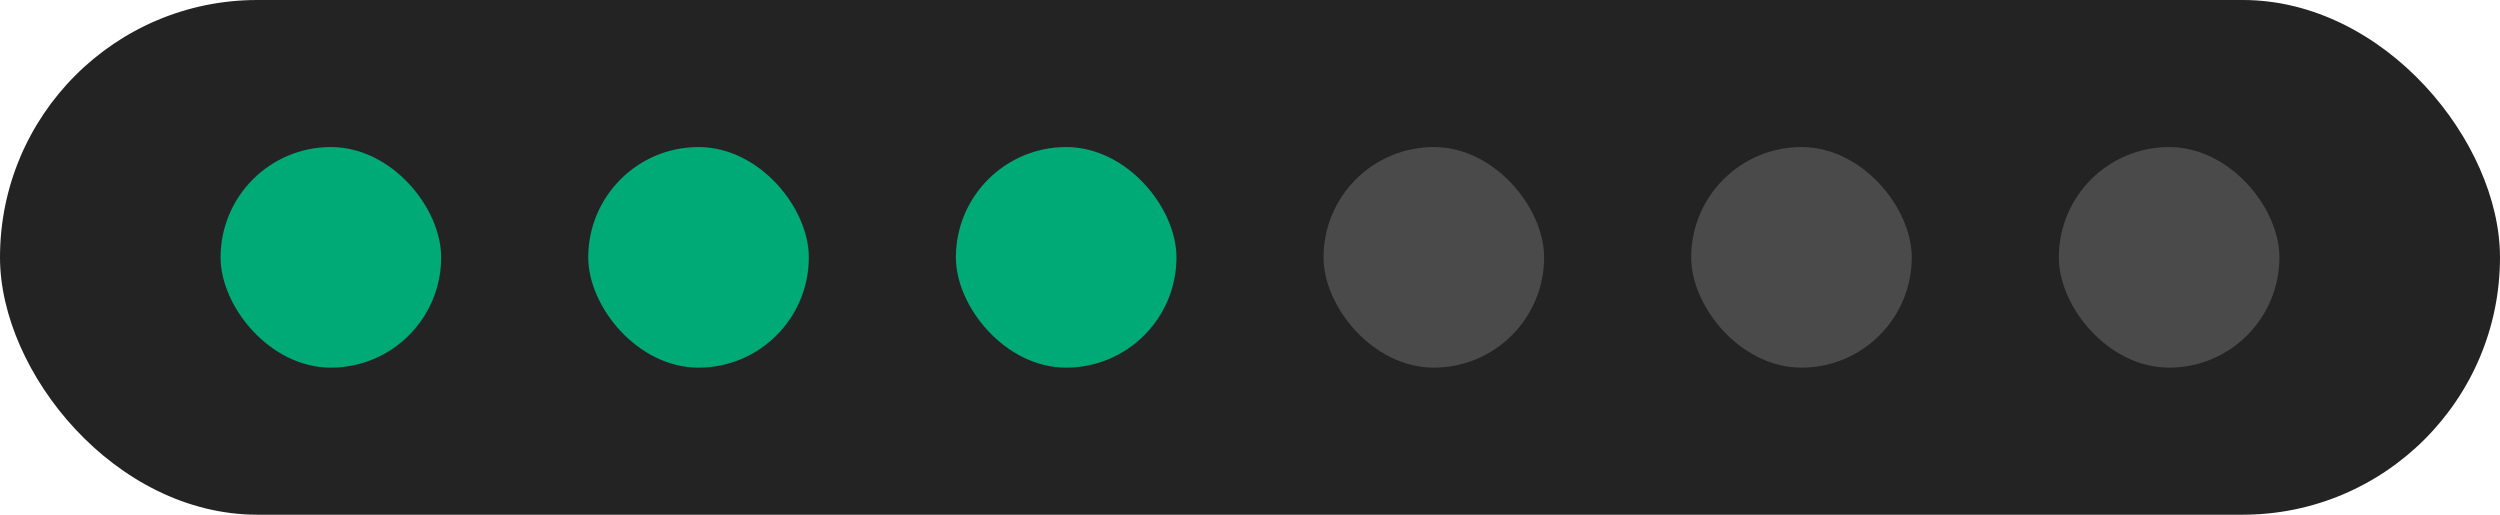
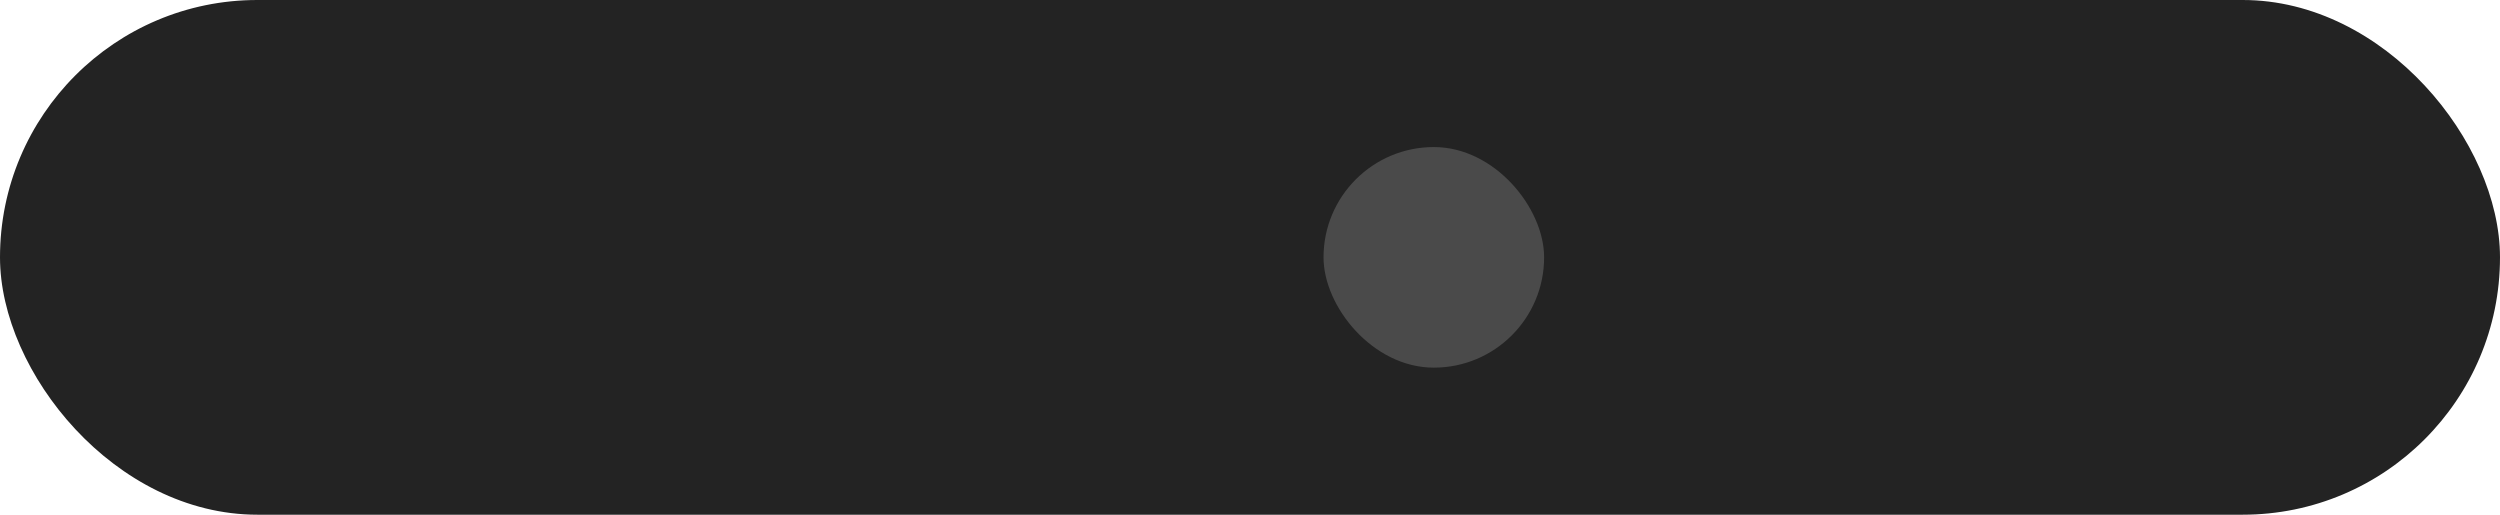
<svg xmlns="http://www.w3.org/2000/svg" width="68" height="14" viewBox="0 0 68 14" fill="none">
  <rect width="68" height="14" rx="7" fill="#232323" />
-   <rect x="6" y="4" width="6" height="6" rx="3" fill="#00AA76" />
-   <rect x="16" y="4" width="6" height="6" rx="3" fill="#00AA76" />
-   <rect x="26" y="4" width="6" height="6" rx="3" fill="#00AA76" />
  <rect x="36" y="4" width="6" height="6" rx="3" fill="#4A4A4A" />
-   <rect x="46" y="4" width="6" height="6" rx="3" fill="#4A4A4A" />
-   <rect x="56" y="4" width="6" height="6" rx="3" fill="#4A4A4A" />
</svg>